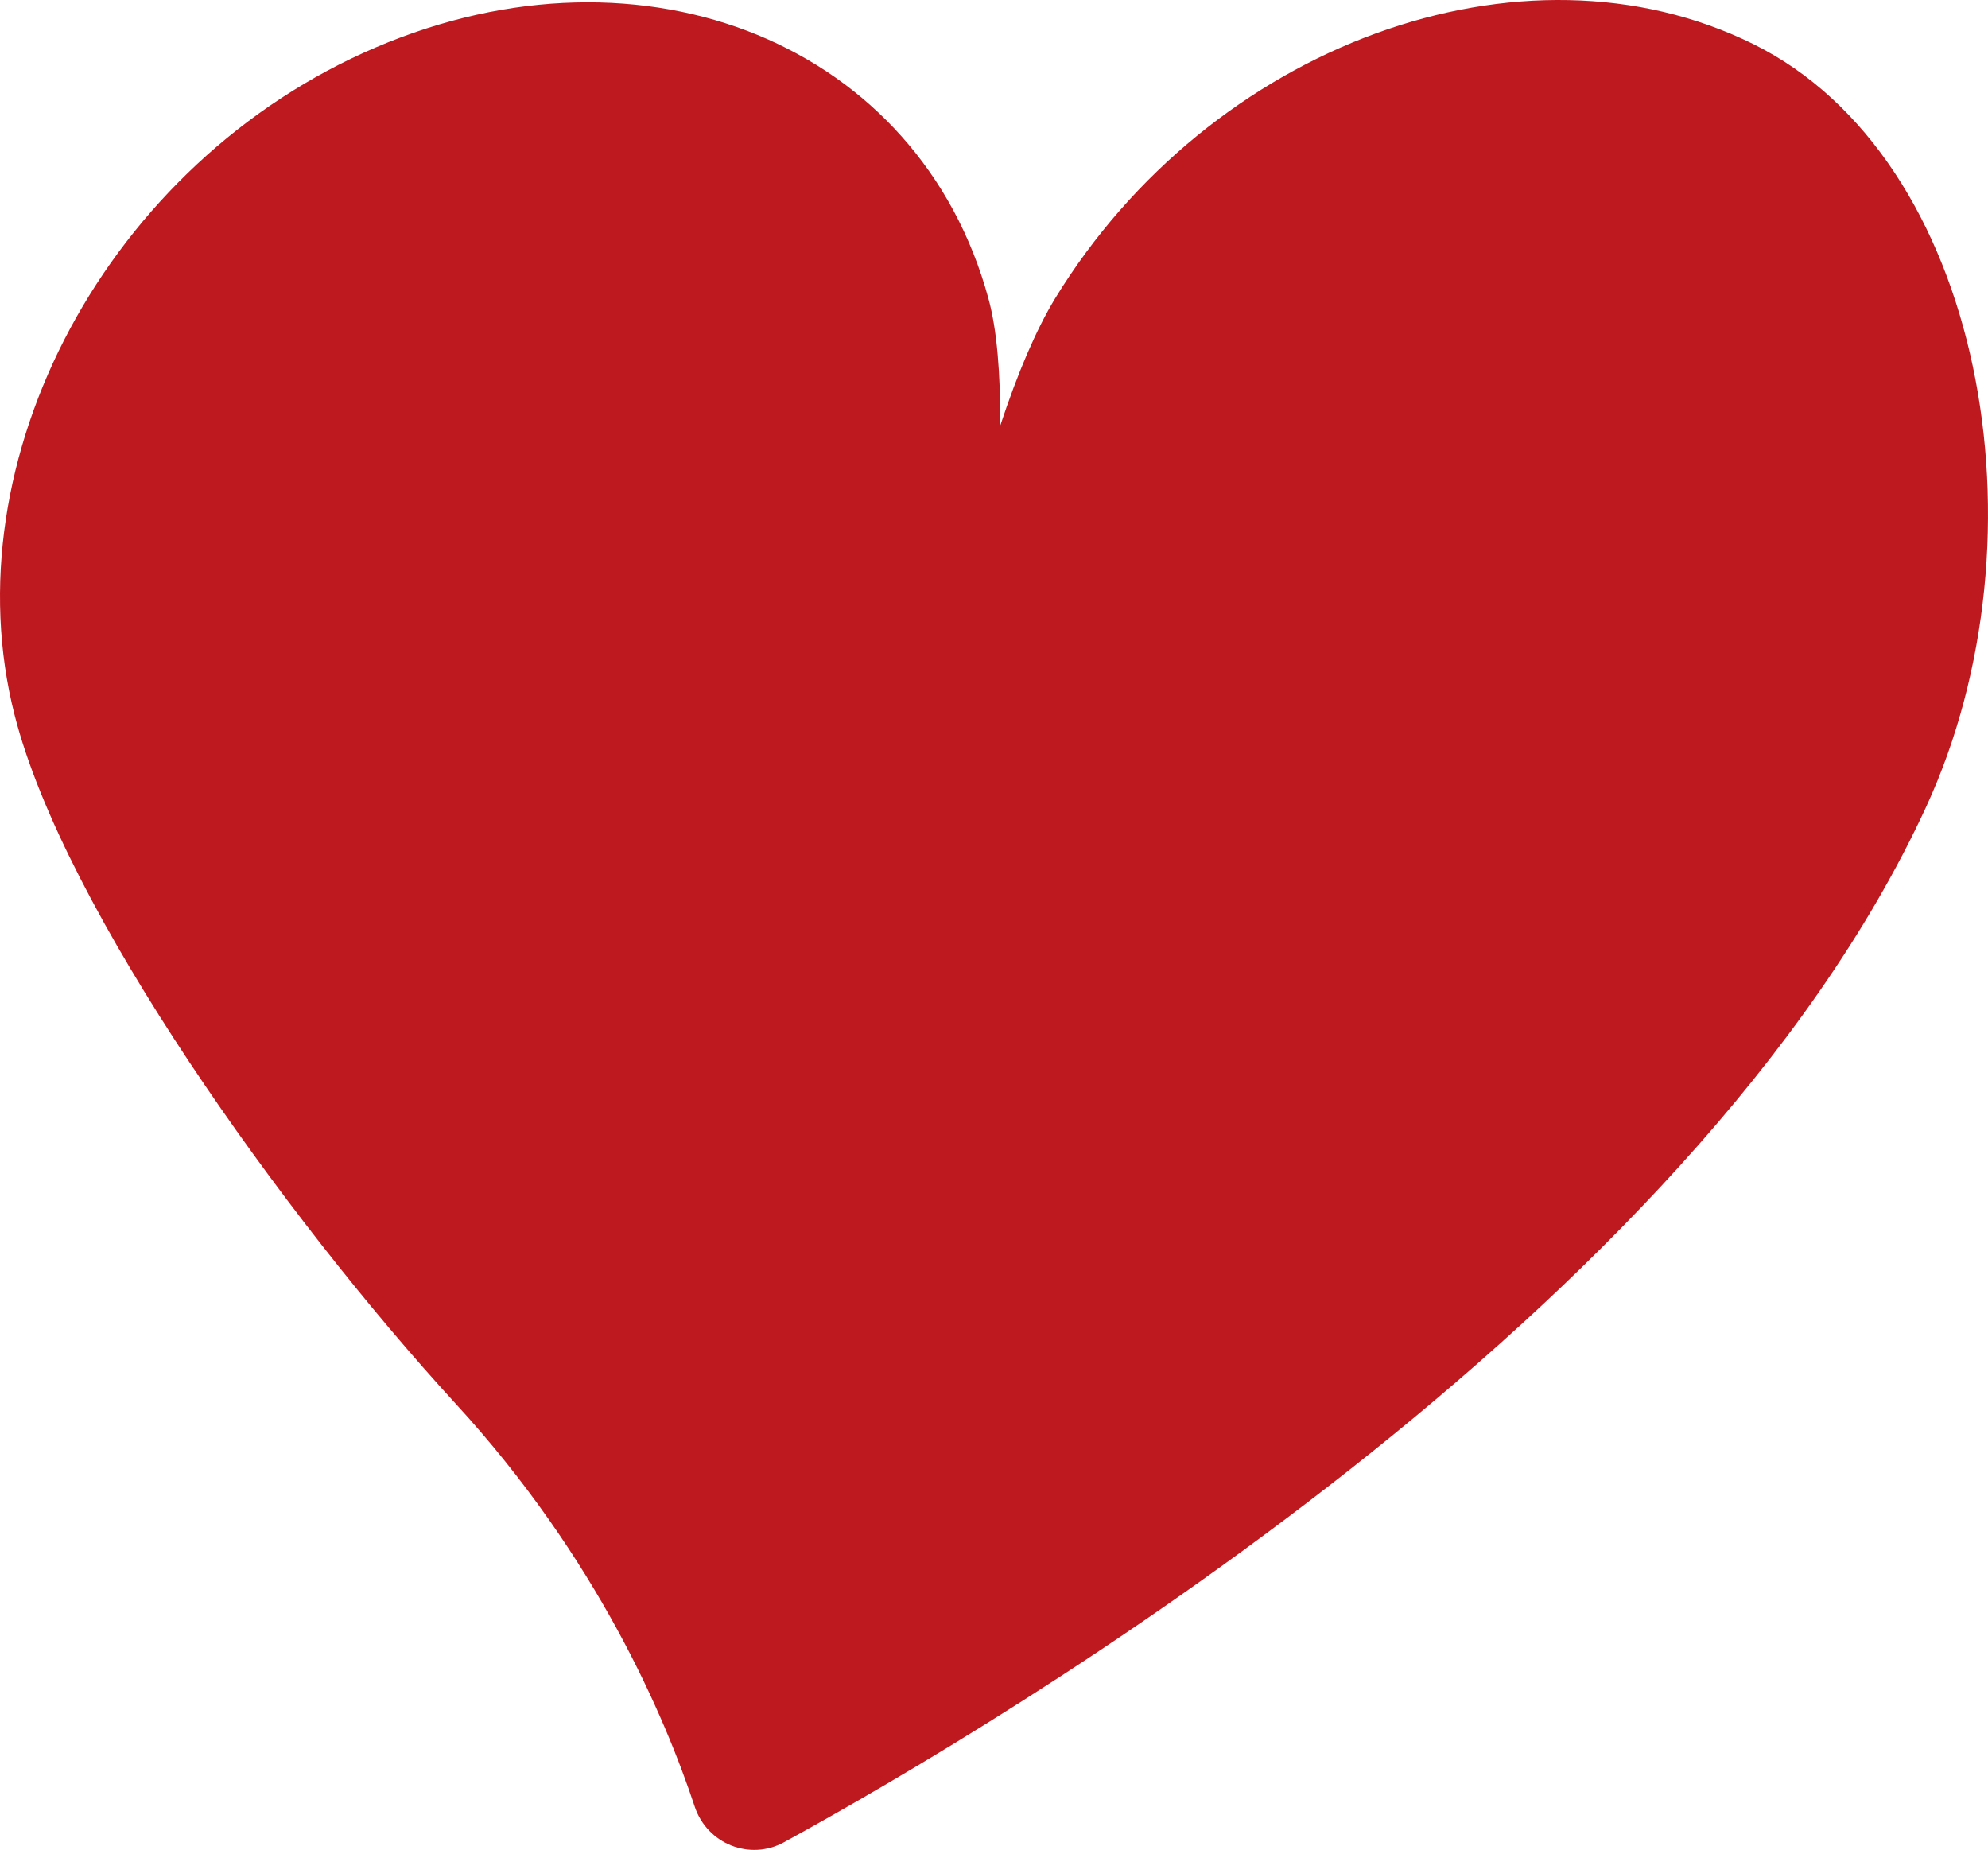
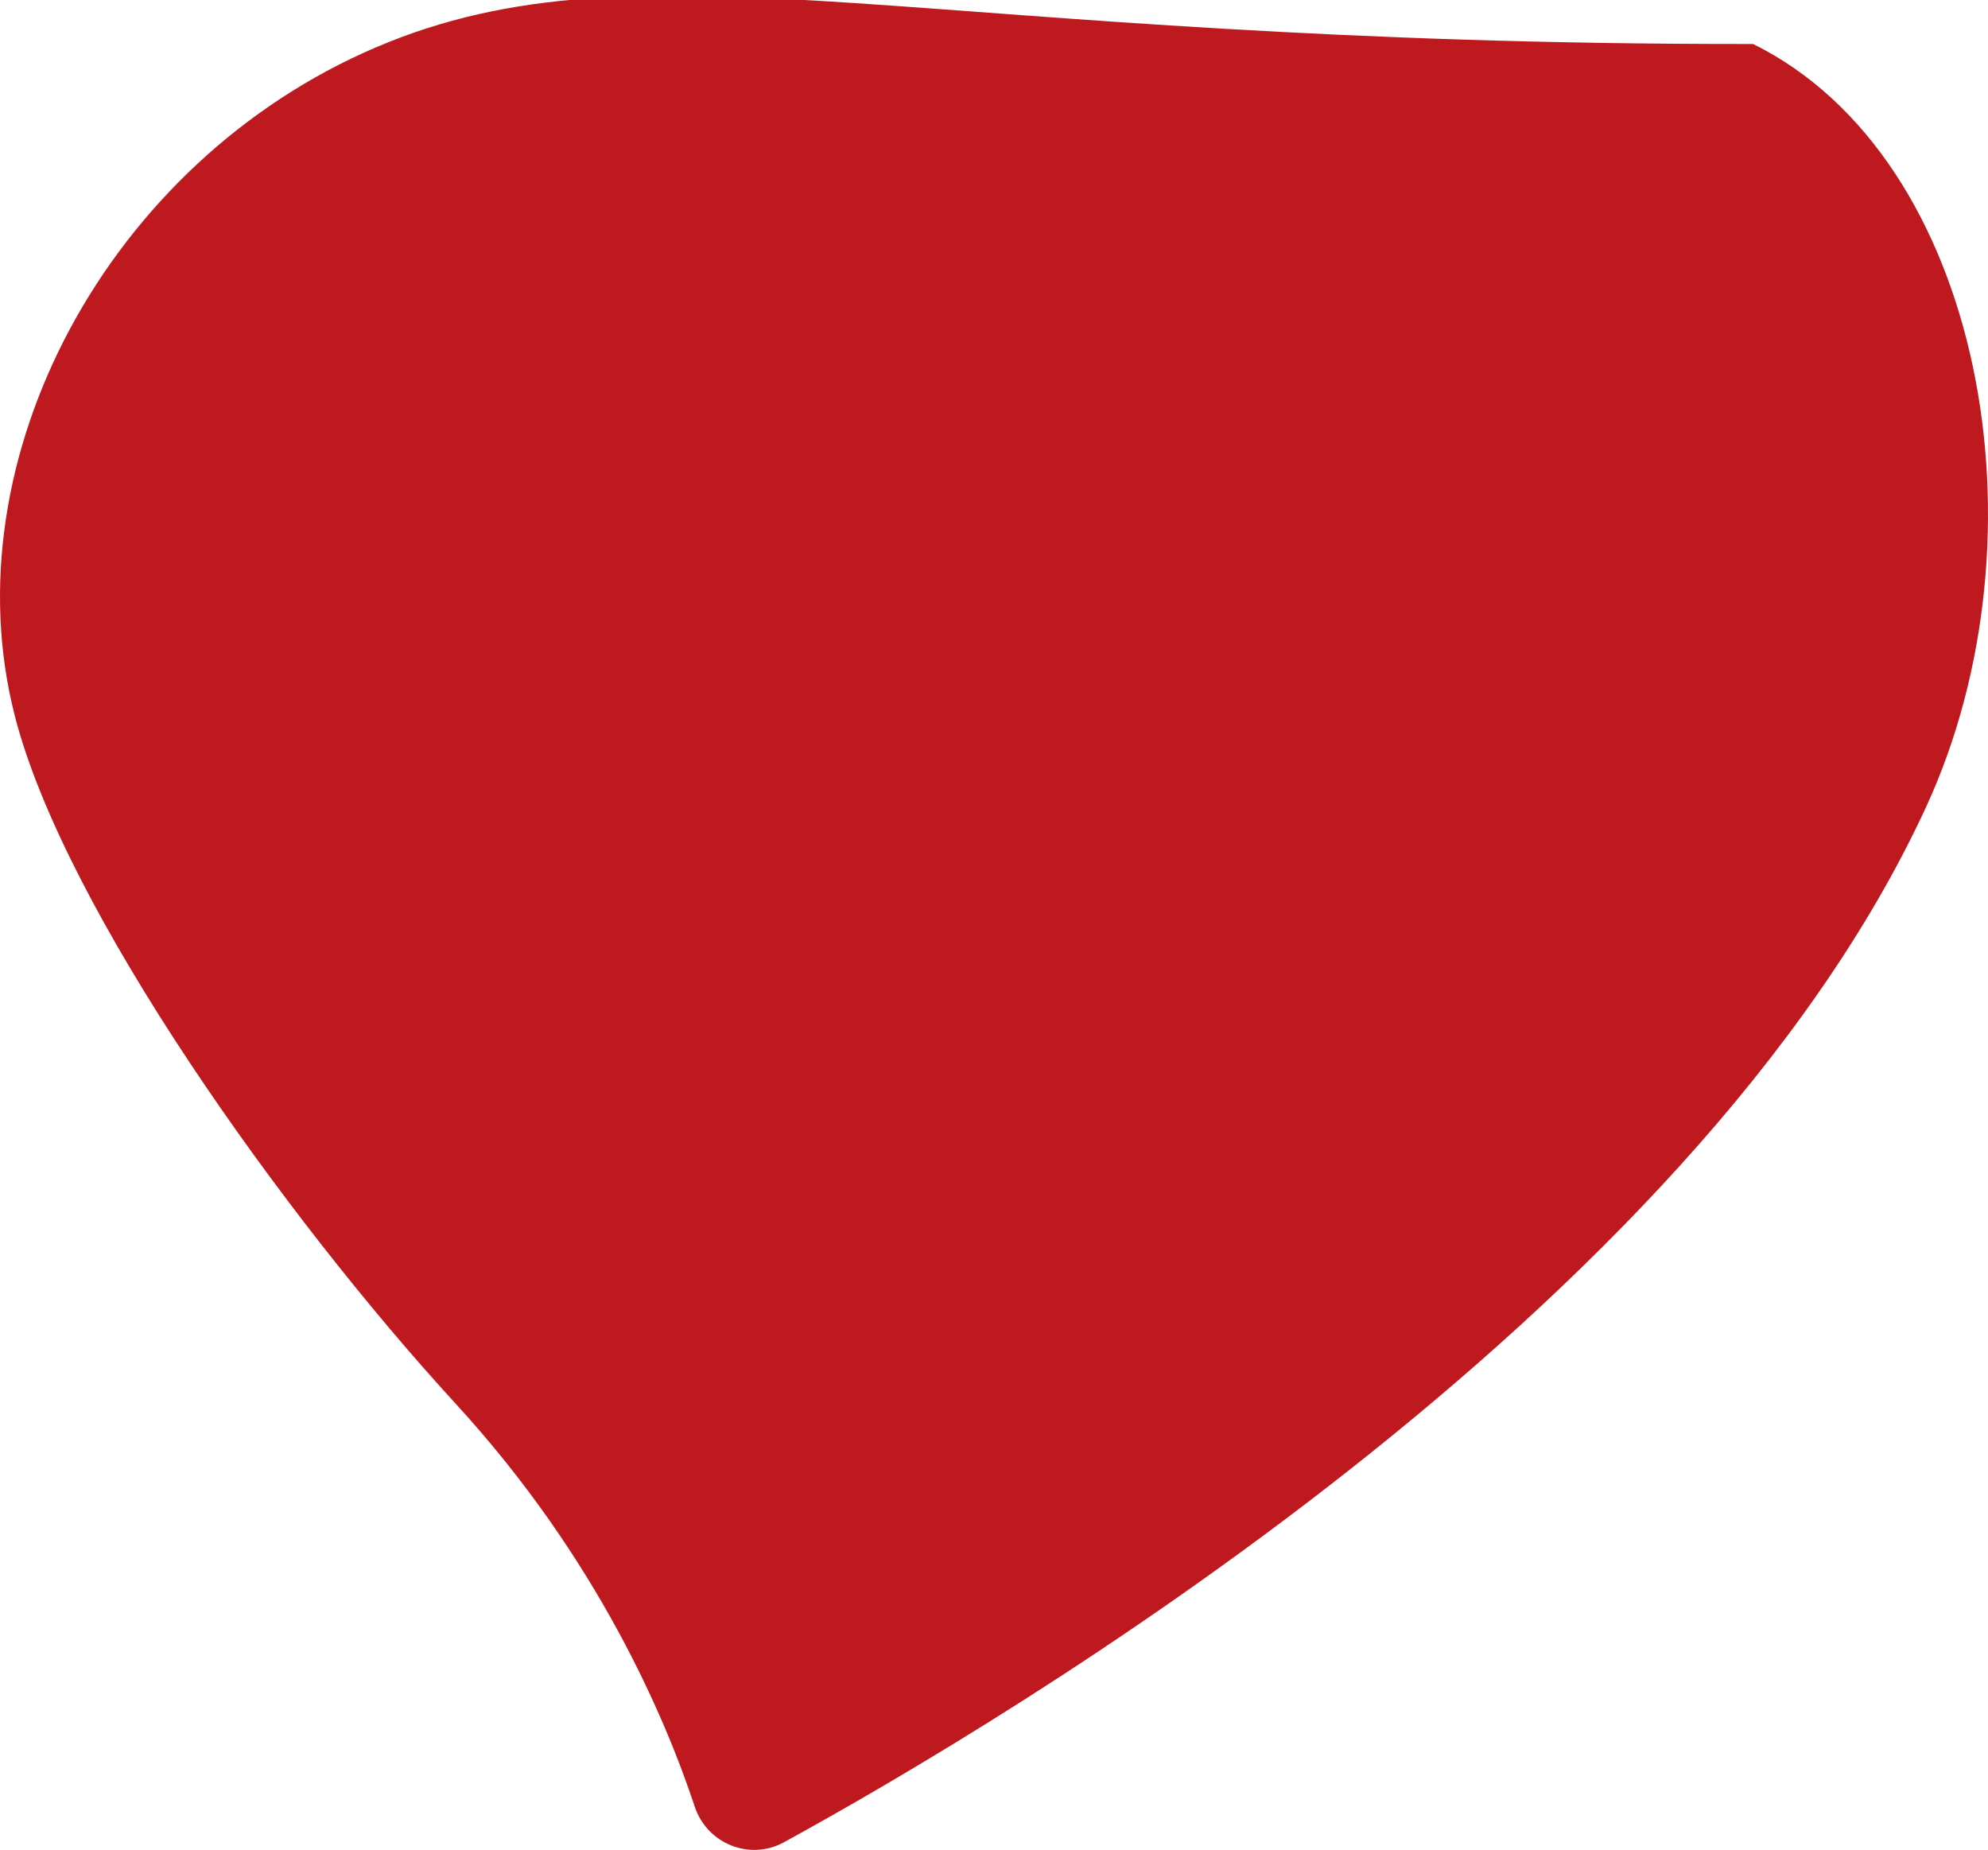
<svg xmlns="http://www.w3.org/2000/svg" width="201" height="187" fill="none">
-   <path fill="#BF1920" d="M177.256 4.448c-23.281-11.483-54.873.03-70.594 25.746-1.92 3.176-3.78 7.543-5.52 12.796 0-5.253-.33-9.62-1.2-12.796C92.952 4.54 65.2-6.821 38.018 4.784 10.837 16.39-5.094 46.502 1.476 72.278c4.98 19.607 27.242 50.697 44.553 69.571 14.37 15.636 21.21 31.731 24.211 40.771 1.26 3.787 5.58 5.497 9.03 3.604 22.352-12.247 91.866-53.446 115.477-104.662 12.631-27.394 5.791-65.6-17.491-77.114" />
+   <path fill="#BF1920" d="M177.256 4.448C92.952 4.54 65.2-6.821 38.018 4.784 10.837 16.39-5.094 46.502 1.476 72.278c4.98 19.607 27.242 50.697 44.553 69.571 14.37 15.636 21.21 31.731 24.211 40.771 1.26 3.787 5.58 5.497 9.03 3.604 22.352-12.247 91.866-53.446 115.477-104.662 12.631-27.394 5.791-65.6-17.491-77.114" />
</svg>